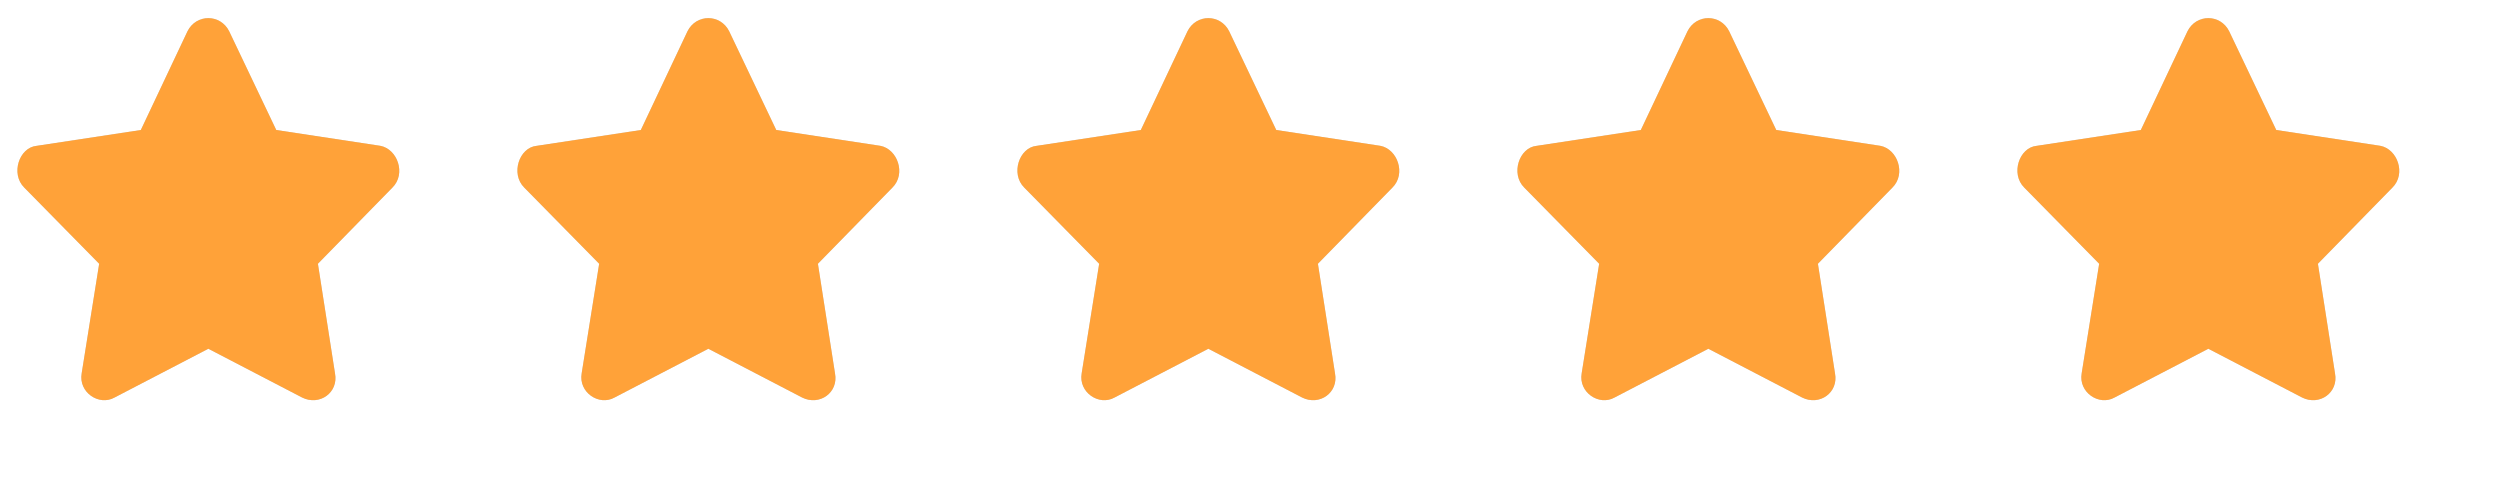
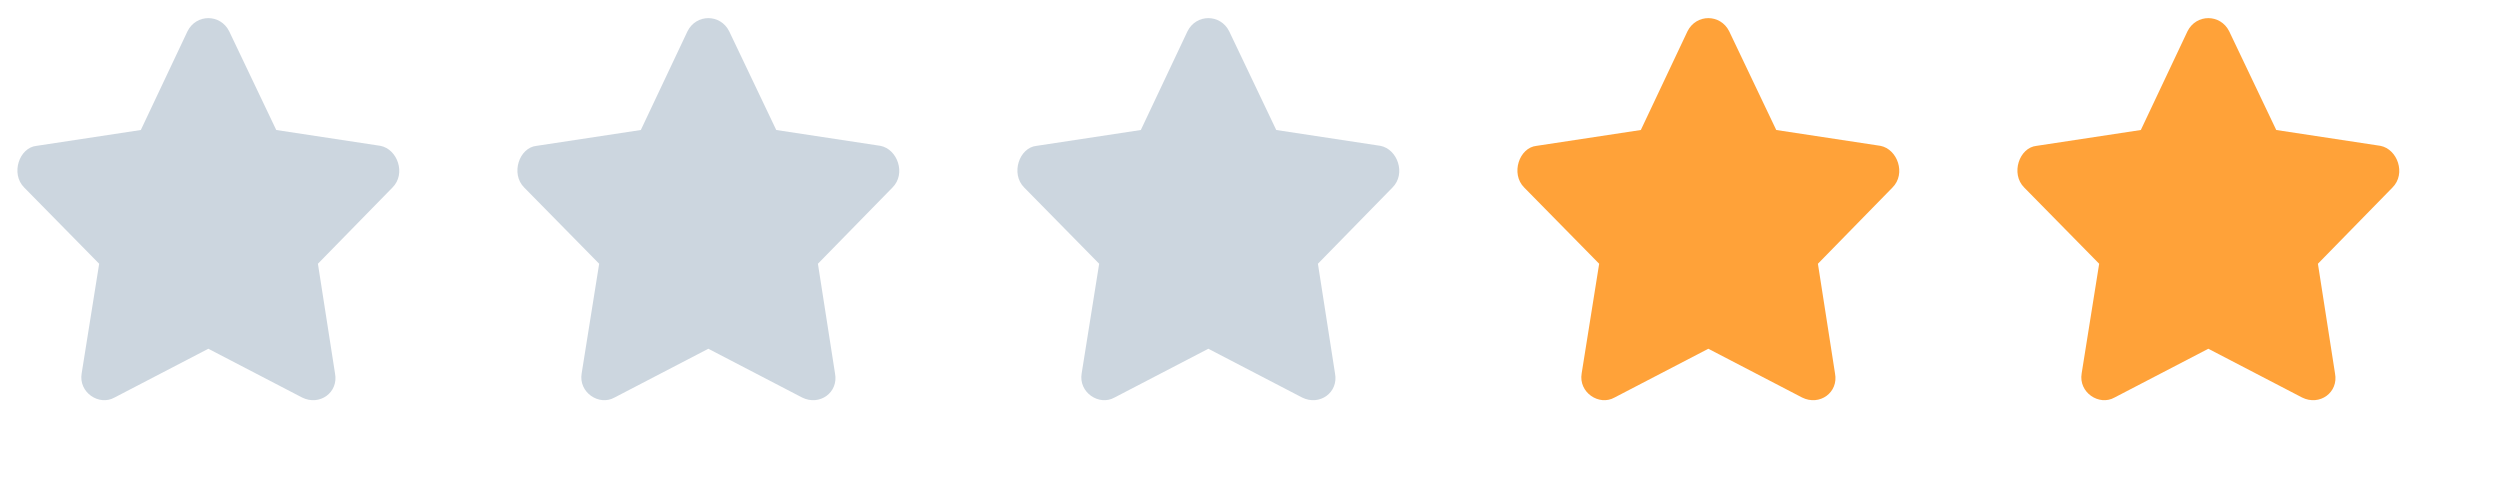
<svg xmlns="http://www.w3.org/2000/svg" width="90" height="18" viewBox="0 0 90 18" fill="none">
  <path d="M6.75 1.125L5.07 4.68L1.32 5.25C0.69 5.31 0.375 6.255 0.87 6.75L3.57 9.495L2.94 13.44C2.82 14.13 3.57 14.625 4.125 14.31L7.5 12.555L10.875 14.31C11.505 14.625 12.195 14.13 12.06 13.44L11.445 9.495L14.13 6.75C14.625 6.255 14.31 5.37 13.695 5.25L9.945 4.68L8.25 1.125C7.935 0.495 7.065 0.495 6.75 1.125Z" fill="#CCD6DF" />
  <g clip-path="url(#clip0_1_228)">
    <path d="M6.75 1.125L5.07 4.68L1.32 5.25C0.69 5.31 0.375 6.255 0.87 6.75L3.57 9.495L2.94 13.44C2.82 14.13 3.57 14.625 4.125 14.31L7.5 12.555L10.875 14.31C11.505 14.625 12.195 14.13 12.06 13.44L11.445 9.495L14.13 6.75C14.625 6.255 14.31 5.37 13.695 5.25L9.945 4.68L8.25 1.125C7.935 0.495 7.065 0.495 6.75 1.125Z" fill="#FFA239" />
  </g>
  <path d="M24.75 1.125L23.07 4.68L19.32 5.25C18.69 5.31 18.375 6.255 18.87 6.75L21.57 9.495L20.94 13.44C20.82 14.13 21.57 14.625 22.125 14.31L25.5 12.555L28.875 14.31C29.505 14.625 30.195 14.13 30.06 13.44L29.445 9.495L32.13 6.75C32.625 6.255 32.31 5.37 31.695 5.25L27.945 4.68L26.25 1.125C25.935 0.495 25.065 0.495 24.75 1.125Z" fill="#CCD6DF" />
  <g clip-path="url(#clip1_1_228)">
    <path d="M24.75 1.125L23.07 4.68L19.32 5.25C18.69 5.31 18.375 6.255 18.87 6.75L21.57 9.495L20.94 13.44C20.82 14.13 21.57 14.625 22.125 14.31L25.5 12.555L28.875 14.31C29.505 14.625 30.195 14.13 30.06 13.44L29.445 9.495L32.13 6.75C32.625 6.255 32.31 5.37 31.695 5.25L27.945 4.68L26.25 1.125C25.935 0.495 25.065 0.495 24.75 1.125Z" fill="#FFA239" />
  </g>
  <path d="M42.75 1.125L41.07 4.68L37.32 5.25C36.69 5.31 36.375 6.255 36.87 6.75L39.57 9.495L38.94 13.44C38.82 14.13 39.57 14.625 40.125 14.31L43.5 12.555L46.875 14.31C47.505 14.625 48.195 14.13 48.06 13.44L47.445 9.495L50.13 6.75C50.625 6.255 50.31 5.37 49.695 5.25L45.945 4.68L44.25 1.125C43.935 0.495 43.065 0.495 42.75 1.125Z" fill="#CCD6DF" />
  <g clip-path="url(#clip2_1_228)">
-     <path d="M42.75 1.125L41.07 4.68L37.32 5.25C36.69 5.31 36.375 6.255 36.87 6.75L39.57 9.495L38.94 13.44C38.82 14.13 39.57 14.625 40.125 14.31L43.5 12.555L46.875 14.31C47.505 14.625 48.195 14.13 48.06 13.44L47.445 9.495L50.13 6.75C50.625 6.255 50.31 5.37 49.695 5.25L45.945 4.68L44.25 1.125C43.935 0.495 43.065 0.495 42.75 1.125Z" fill="#FFA239" />
-   </g>
-   <path d="M60.75 1.125L59.07 4.68L55.32 5.25C54.69 5.31 54.375 6.255 54.87 6.75L57.57 9.495L56.94 13.44C56.82 14.13 57.57 14.625 58.125 14.31L61.5 12.555L64.875 14.31C65.505 14.625 66.195 14.13 66.06 13.44L65.445 9.495L68.13 6.75C68.625 6.255 68.31 5.37 67.695 5.25L63.945 4.68L62.25 1.125C61.935 0.495 61.065 0.495 60.75 1.125Z" fill="#CCD6DF" />
+     </g>
  <g clip-path="url(#clip3_1_228)">
    <path d="M60.75 1.125L59.07 4.68L55.32 5.25C54.69 5.31 54.375 6.255 54.87 6.75L57.57 9.495L56.94 13.44C56.82 14.13 57.57 14.625 58.125 14.31L61.5 12.555L64.875 14.31C65.505 14.625 66.195 14.13 66.06 13.44L65.445 9.495L68.13 6.75C68.625 6.255 68.31 5.37 67.695 5.25L63.945 4.68L62.25 1.125C61.935 0.495 61.065 0.495 60.75 1.125Z" fill="#FFA239" />
  </g>
-   <path d="M78.75 1.125L77.07 4.68L73.32 5.25C72.69 5.31 72.375 6.255 72.87 6.75L75.57 9.495L74.94 13.44C74.82 14.13 75.57 14.625 76.125 14.31L79.5 12.555L82.875 14.31C83.505 14.625 84.195 14.13 84.06 13.44L83.445 9.495L86.13 6.75C86.625 6.255 86.31 5.37 85.695 5.25L81.945 4.68L80.25 1.125C79.935 0.495 79.065 0.495 78.75 1.125Z" fill="#CCD6DF" />
  <g clip-path="url(#clip4_1_228)">
    <path d="M78.75 1.125L77.07 4.68L73.32 5.25C72.69 5.31 72.375 6.255 72.87 6.75L75.57 9.495L74.94 13.44C74.82 14.13 75.57 14.625 76.125 14.31L79.5 12.555L82.875 14.31C83.505 14.625 84.195 14.13 84.06 13.44L83.445 9.495L86.13 6.75C86.625 6.255 86.31 5.37 85.695 5.25L81.945 4.68L80.25 1.125C79.935 0.495 79.065 0.495 78.75 1.125Z" fill="#FFA239" />
  </g>
  <defs>
    <clipPath id="clip0_1_228">
-       <rect width="15" height="15" fill="white" />
-     </clipPath>
+       </clipPath>
    <clipPath id="clip1_1_228">
-       <rect width="15" height="15" fill="white" transform="translate(18)" />
-     </clipPath>
+       </clipPath>
    <clipPath id="clip2_1_228">
      <rect width="15" height="15" fill="white" transform="translate(36)" />
    </clipPath>
    <clipPath id="clip3_1_228">
      <rect width="15" height="15" fill="white" transform="translate(54)" />
    </clipPath>
    <clipPath id="clip4_1_228">
      <rect width="15" height="15" fill="white" transform="translate(72)" />
    </clipPath>
  </defs>
</svg>